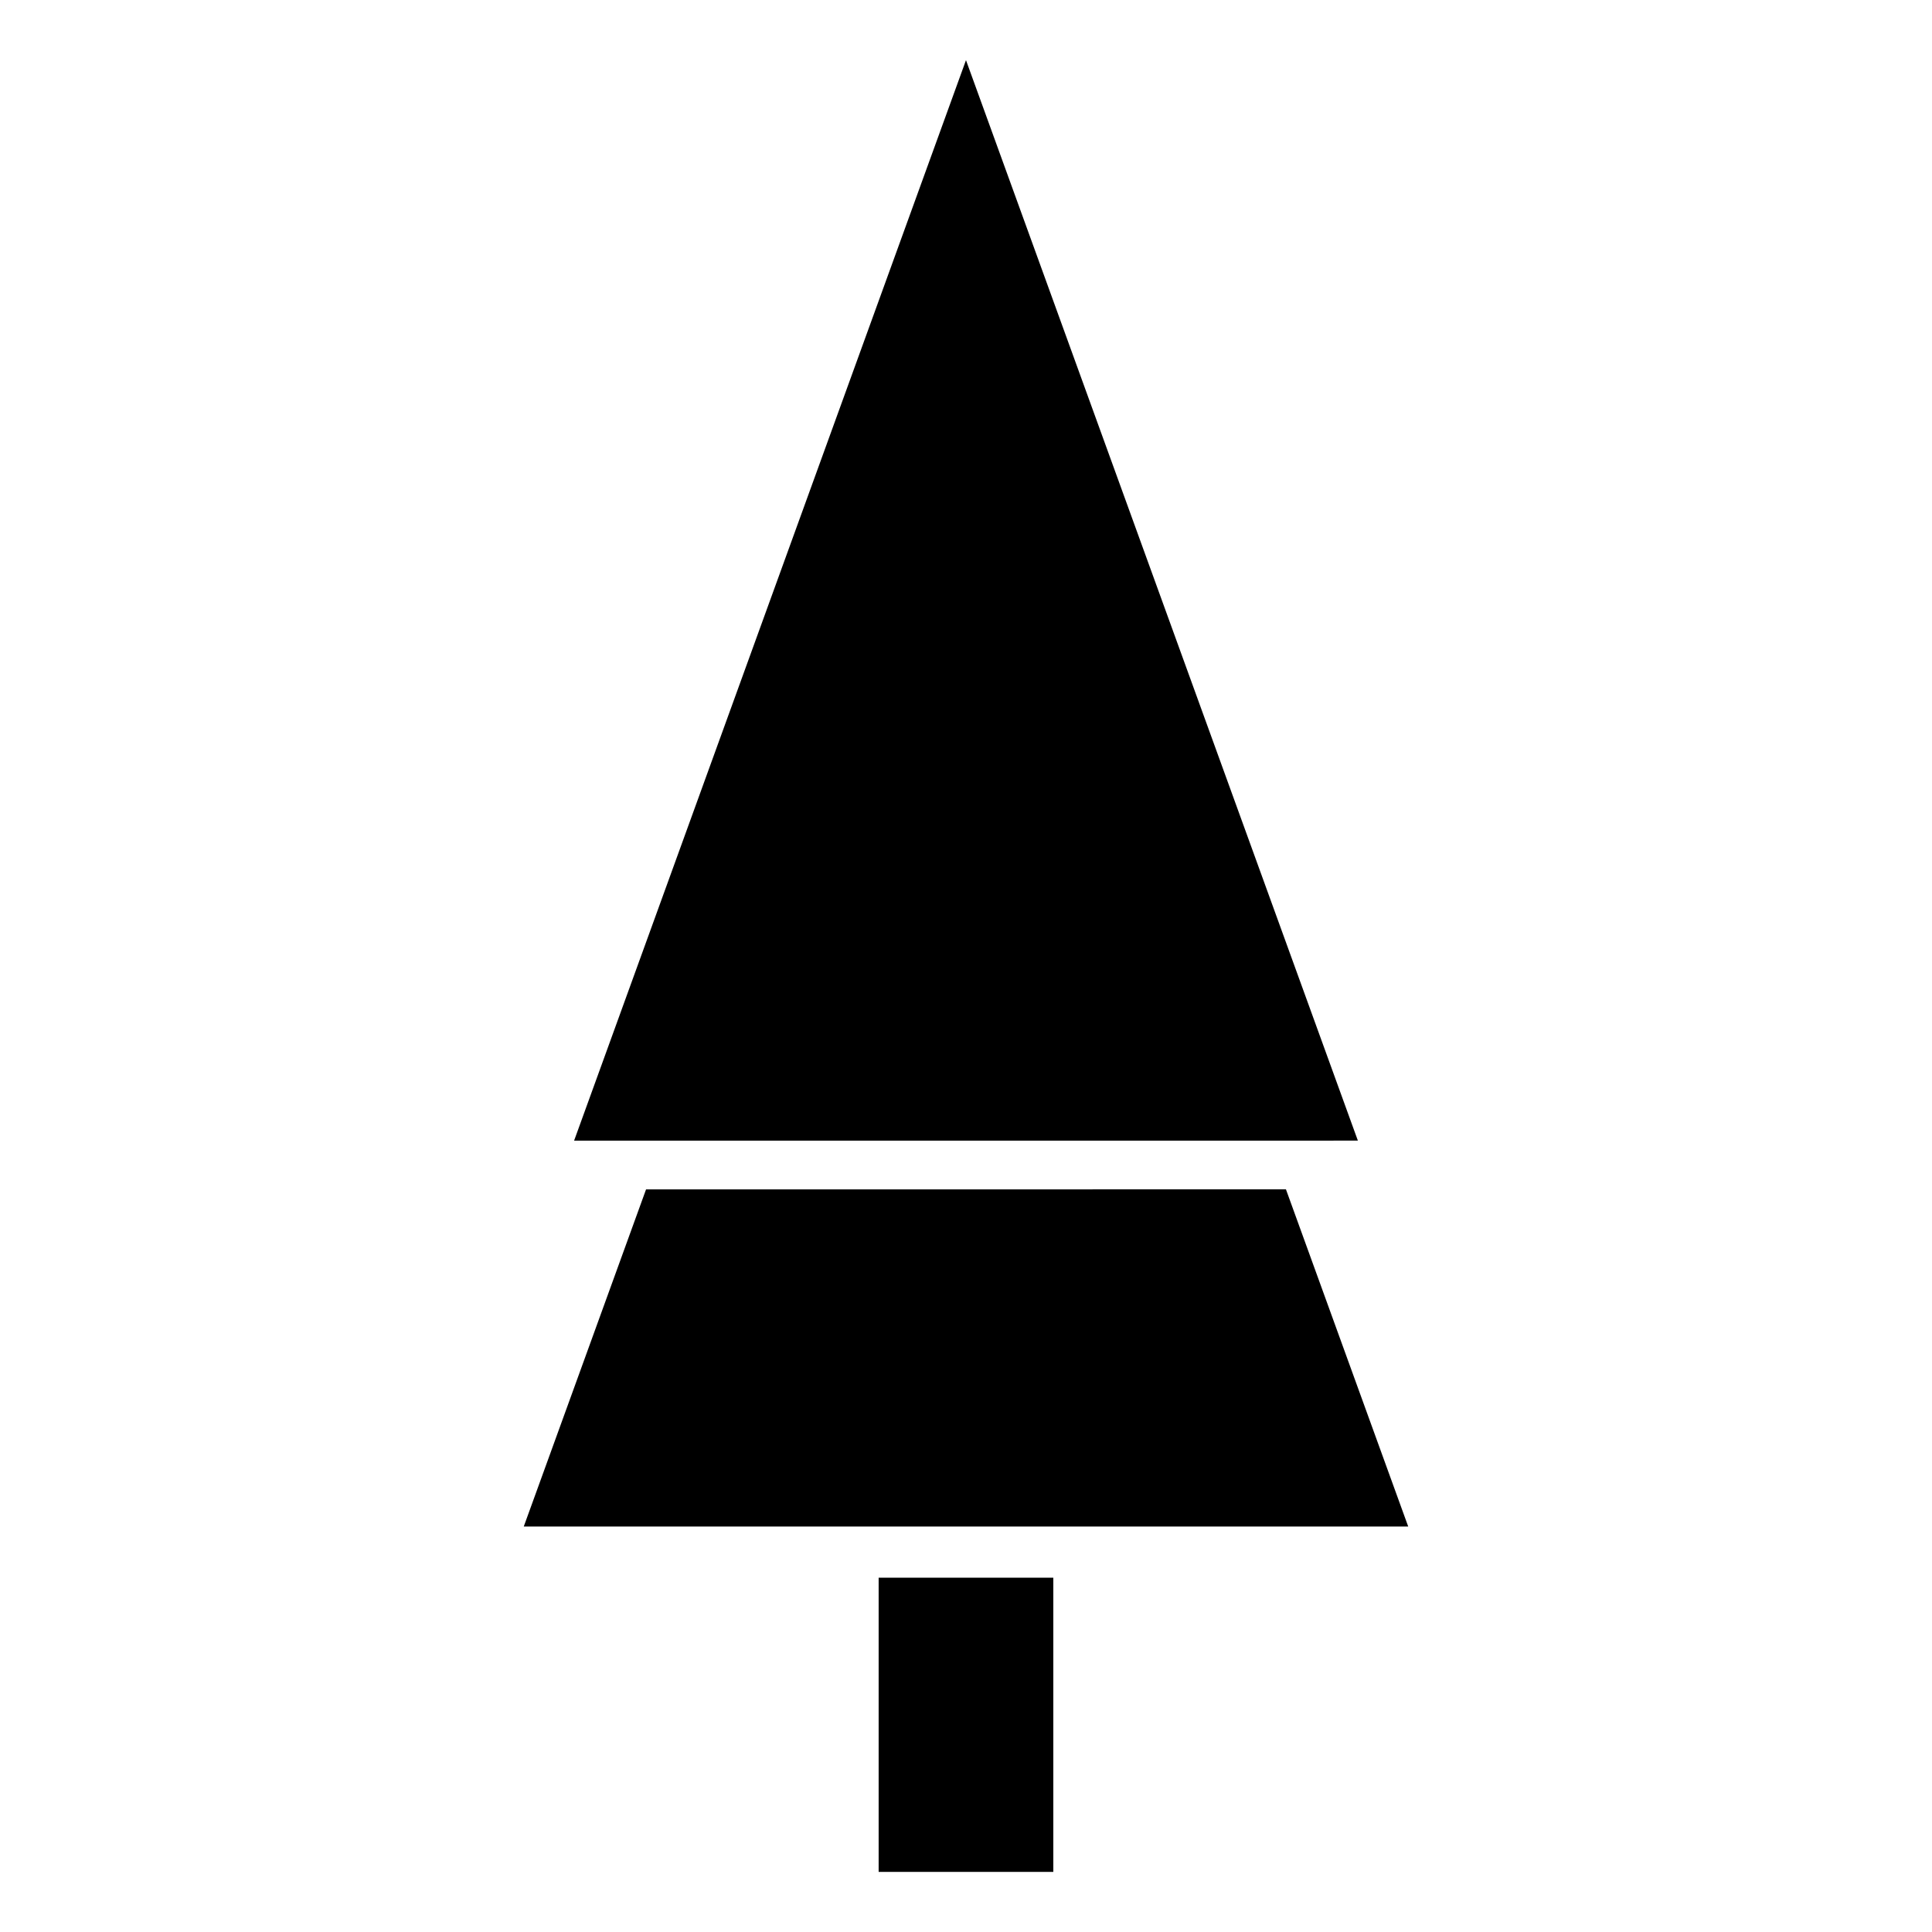
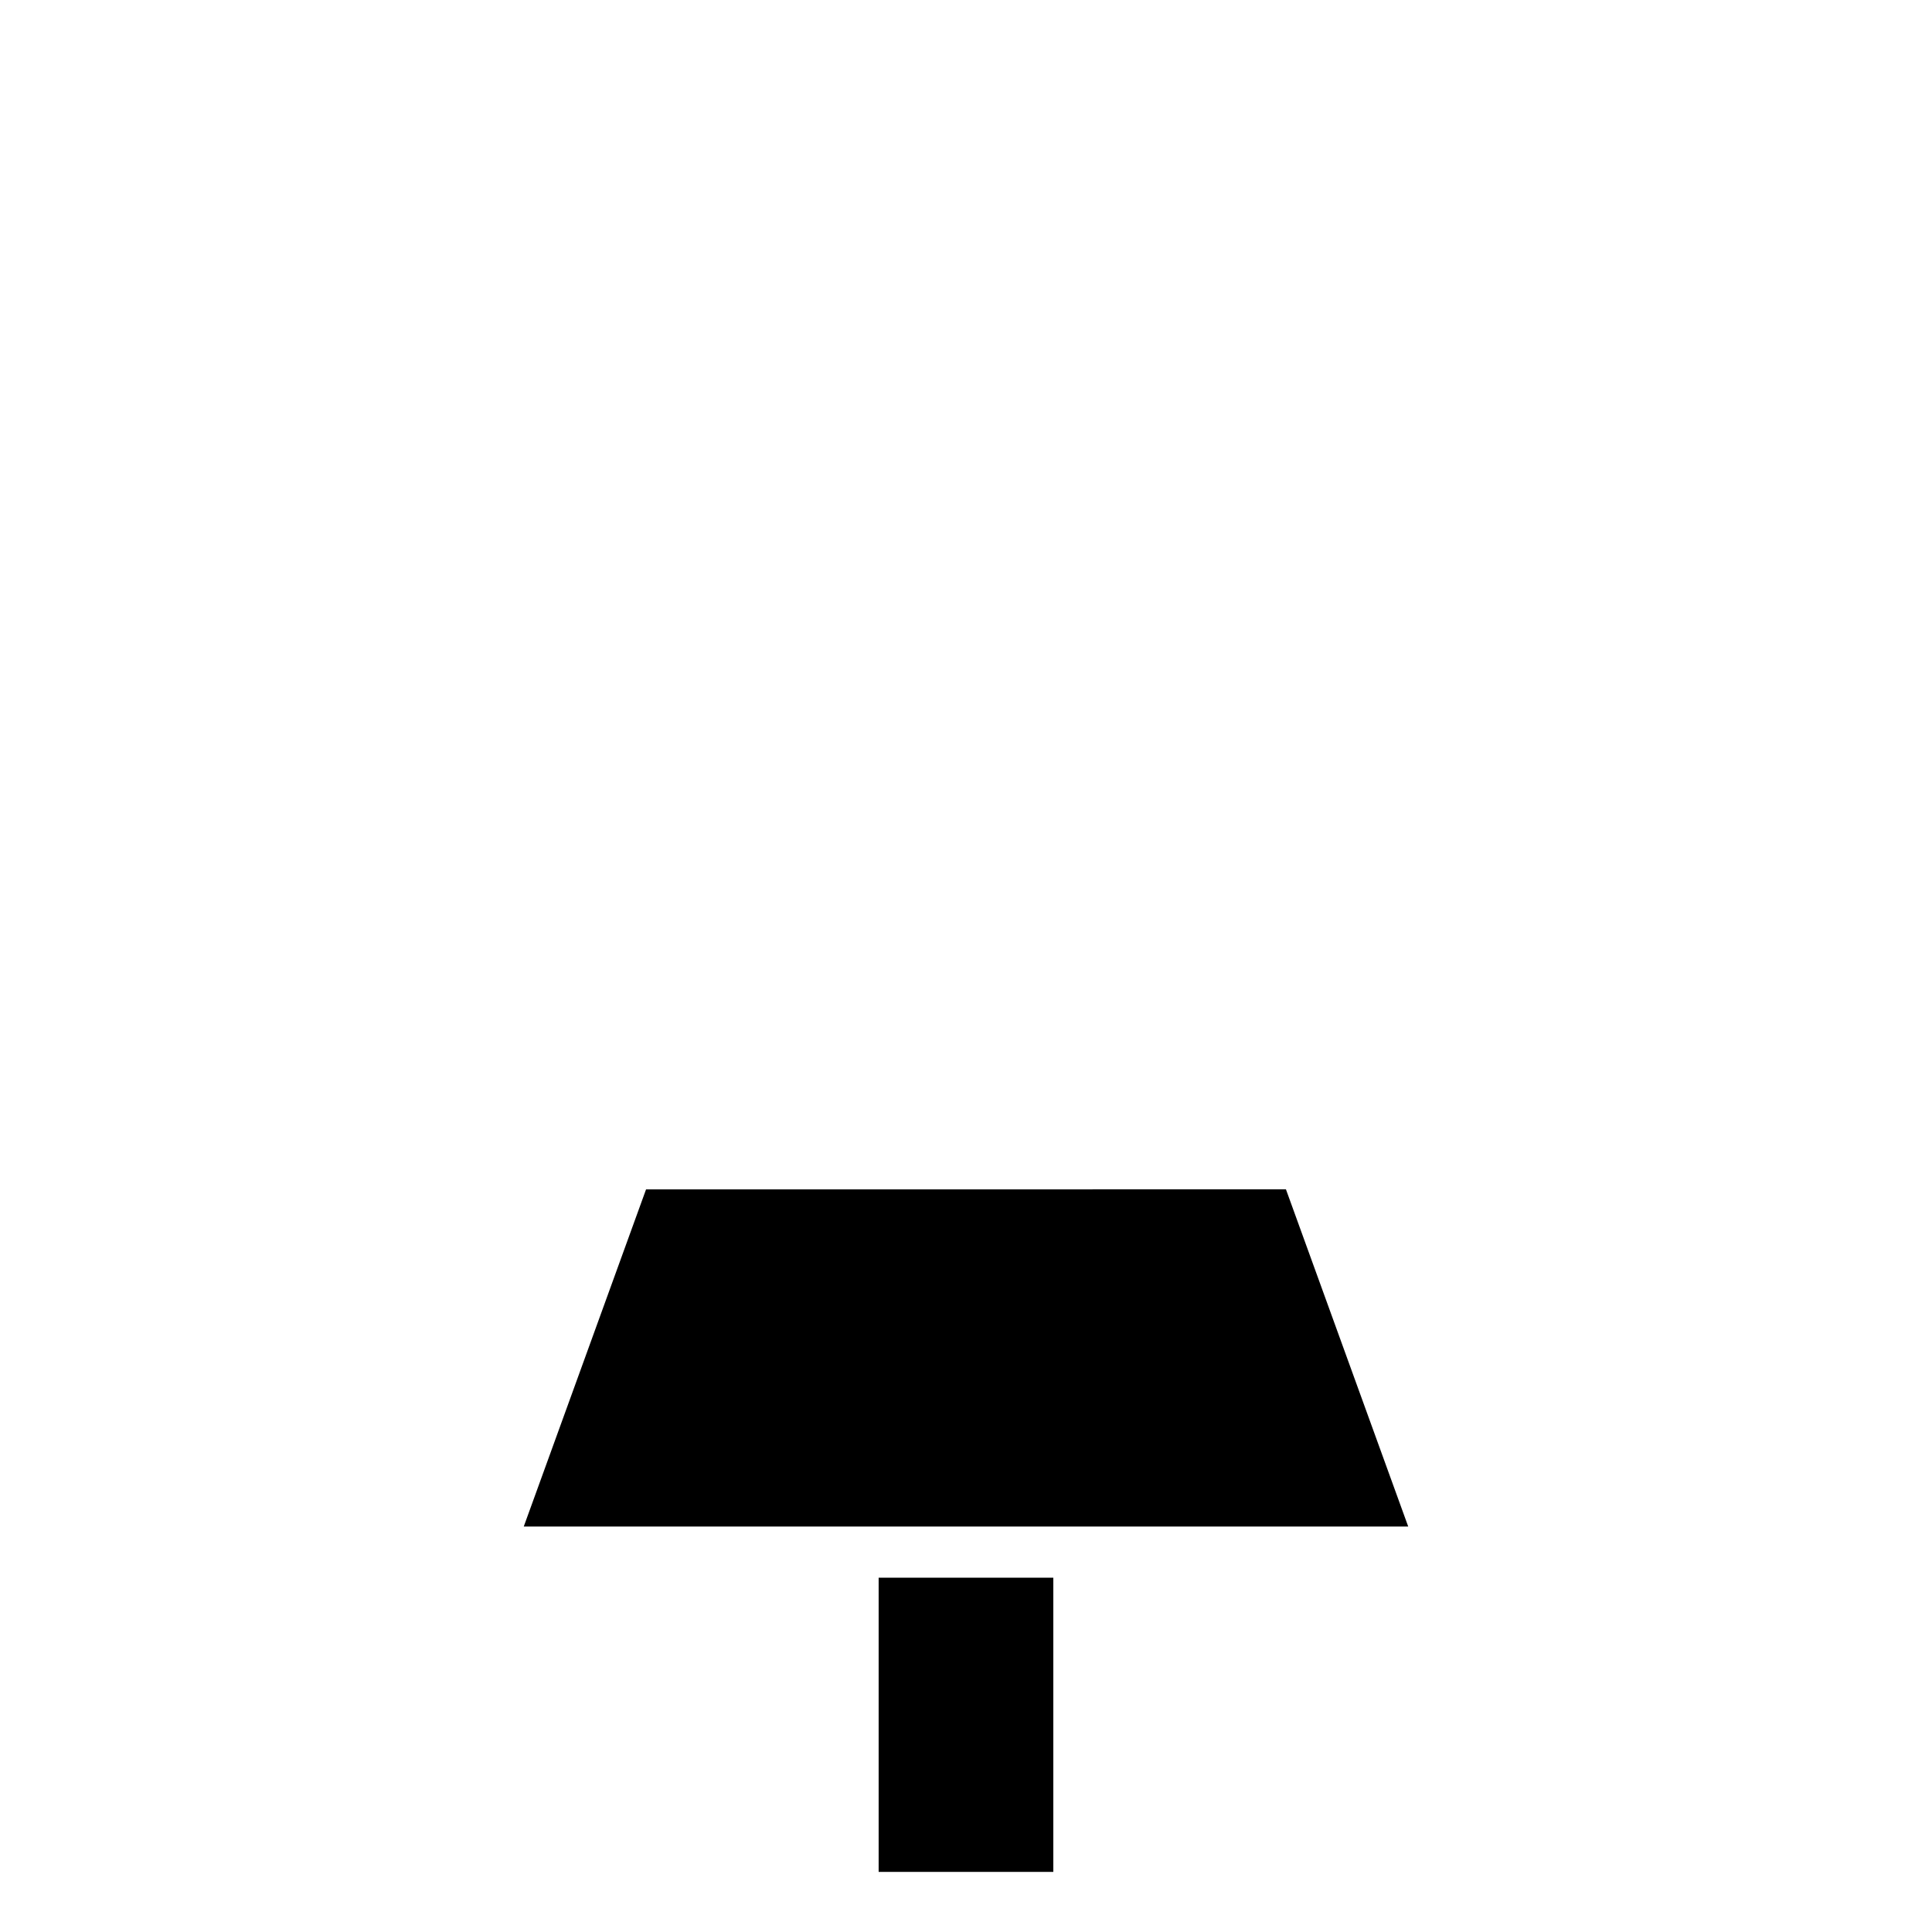
<svg xmlns="http://www.w3.org/2000/svg" fill="#000000" width="800px" height="800px" version="1.1" viewBox="144 144 512 512">
  <g>
    <path d="m484.79 459.19c-56.527 0-113.05 0-169.58 0.012-10.809 29.773-21.609 59.57-32.41 89.344h234.39c-10.793-29.785-21.594-59.57-32.402-89.355z" />
-     <path d="m400 159.93c-34.625 95.449-69.238 190.9-103.86 286.36 69.238-0.012 138.47-0.012 207.71-0.012-34.617-95.449-69.242-190.9-103.86-286.35z" />
    <path d="m376.85 640.07h46.289v-77.965h-46.289v77.965z" />
  </g>
</svg>